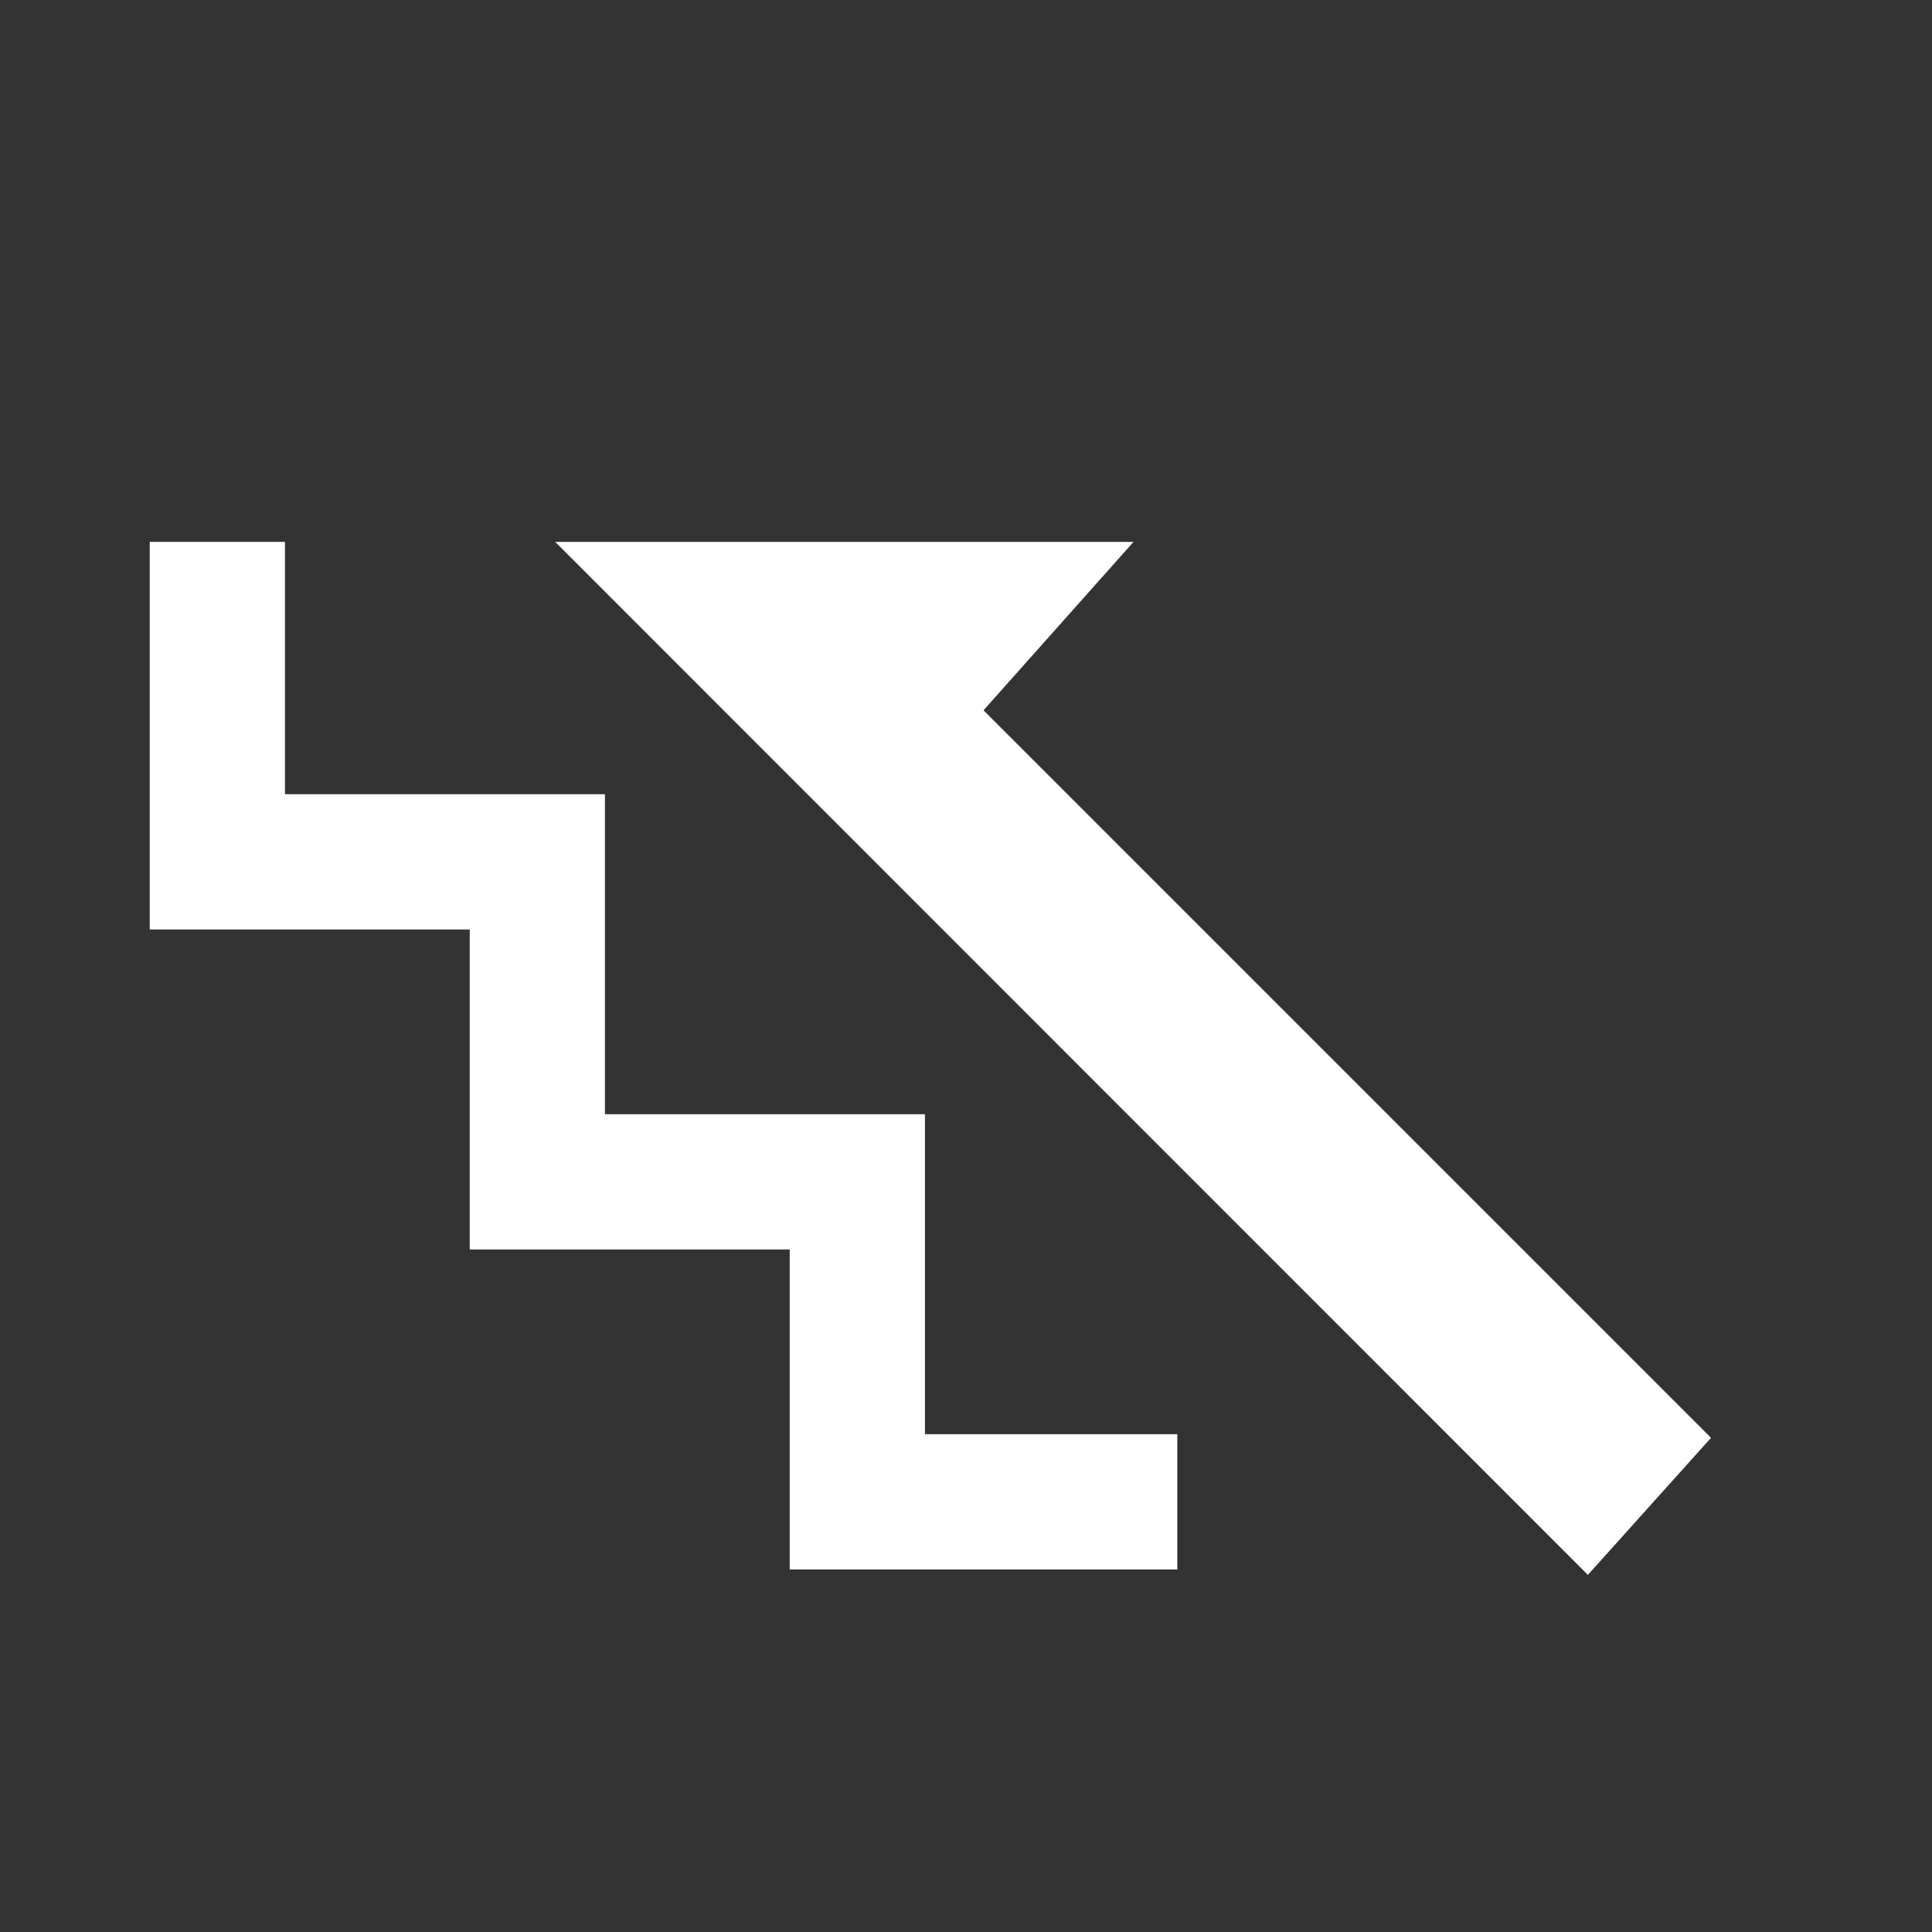
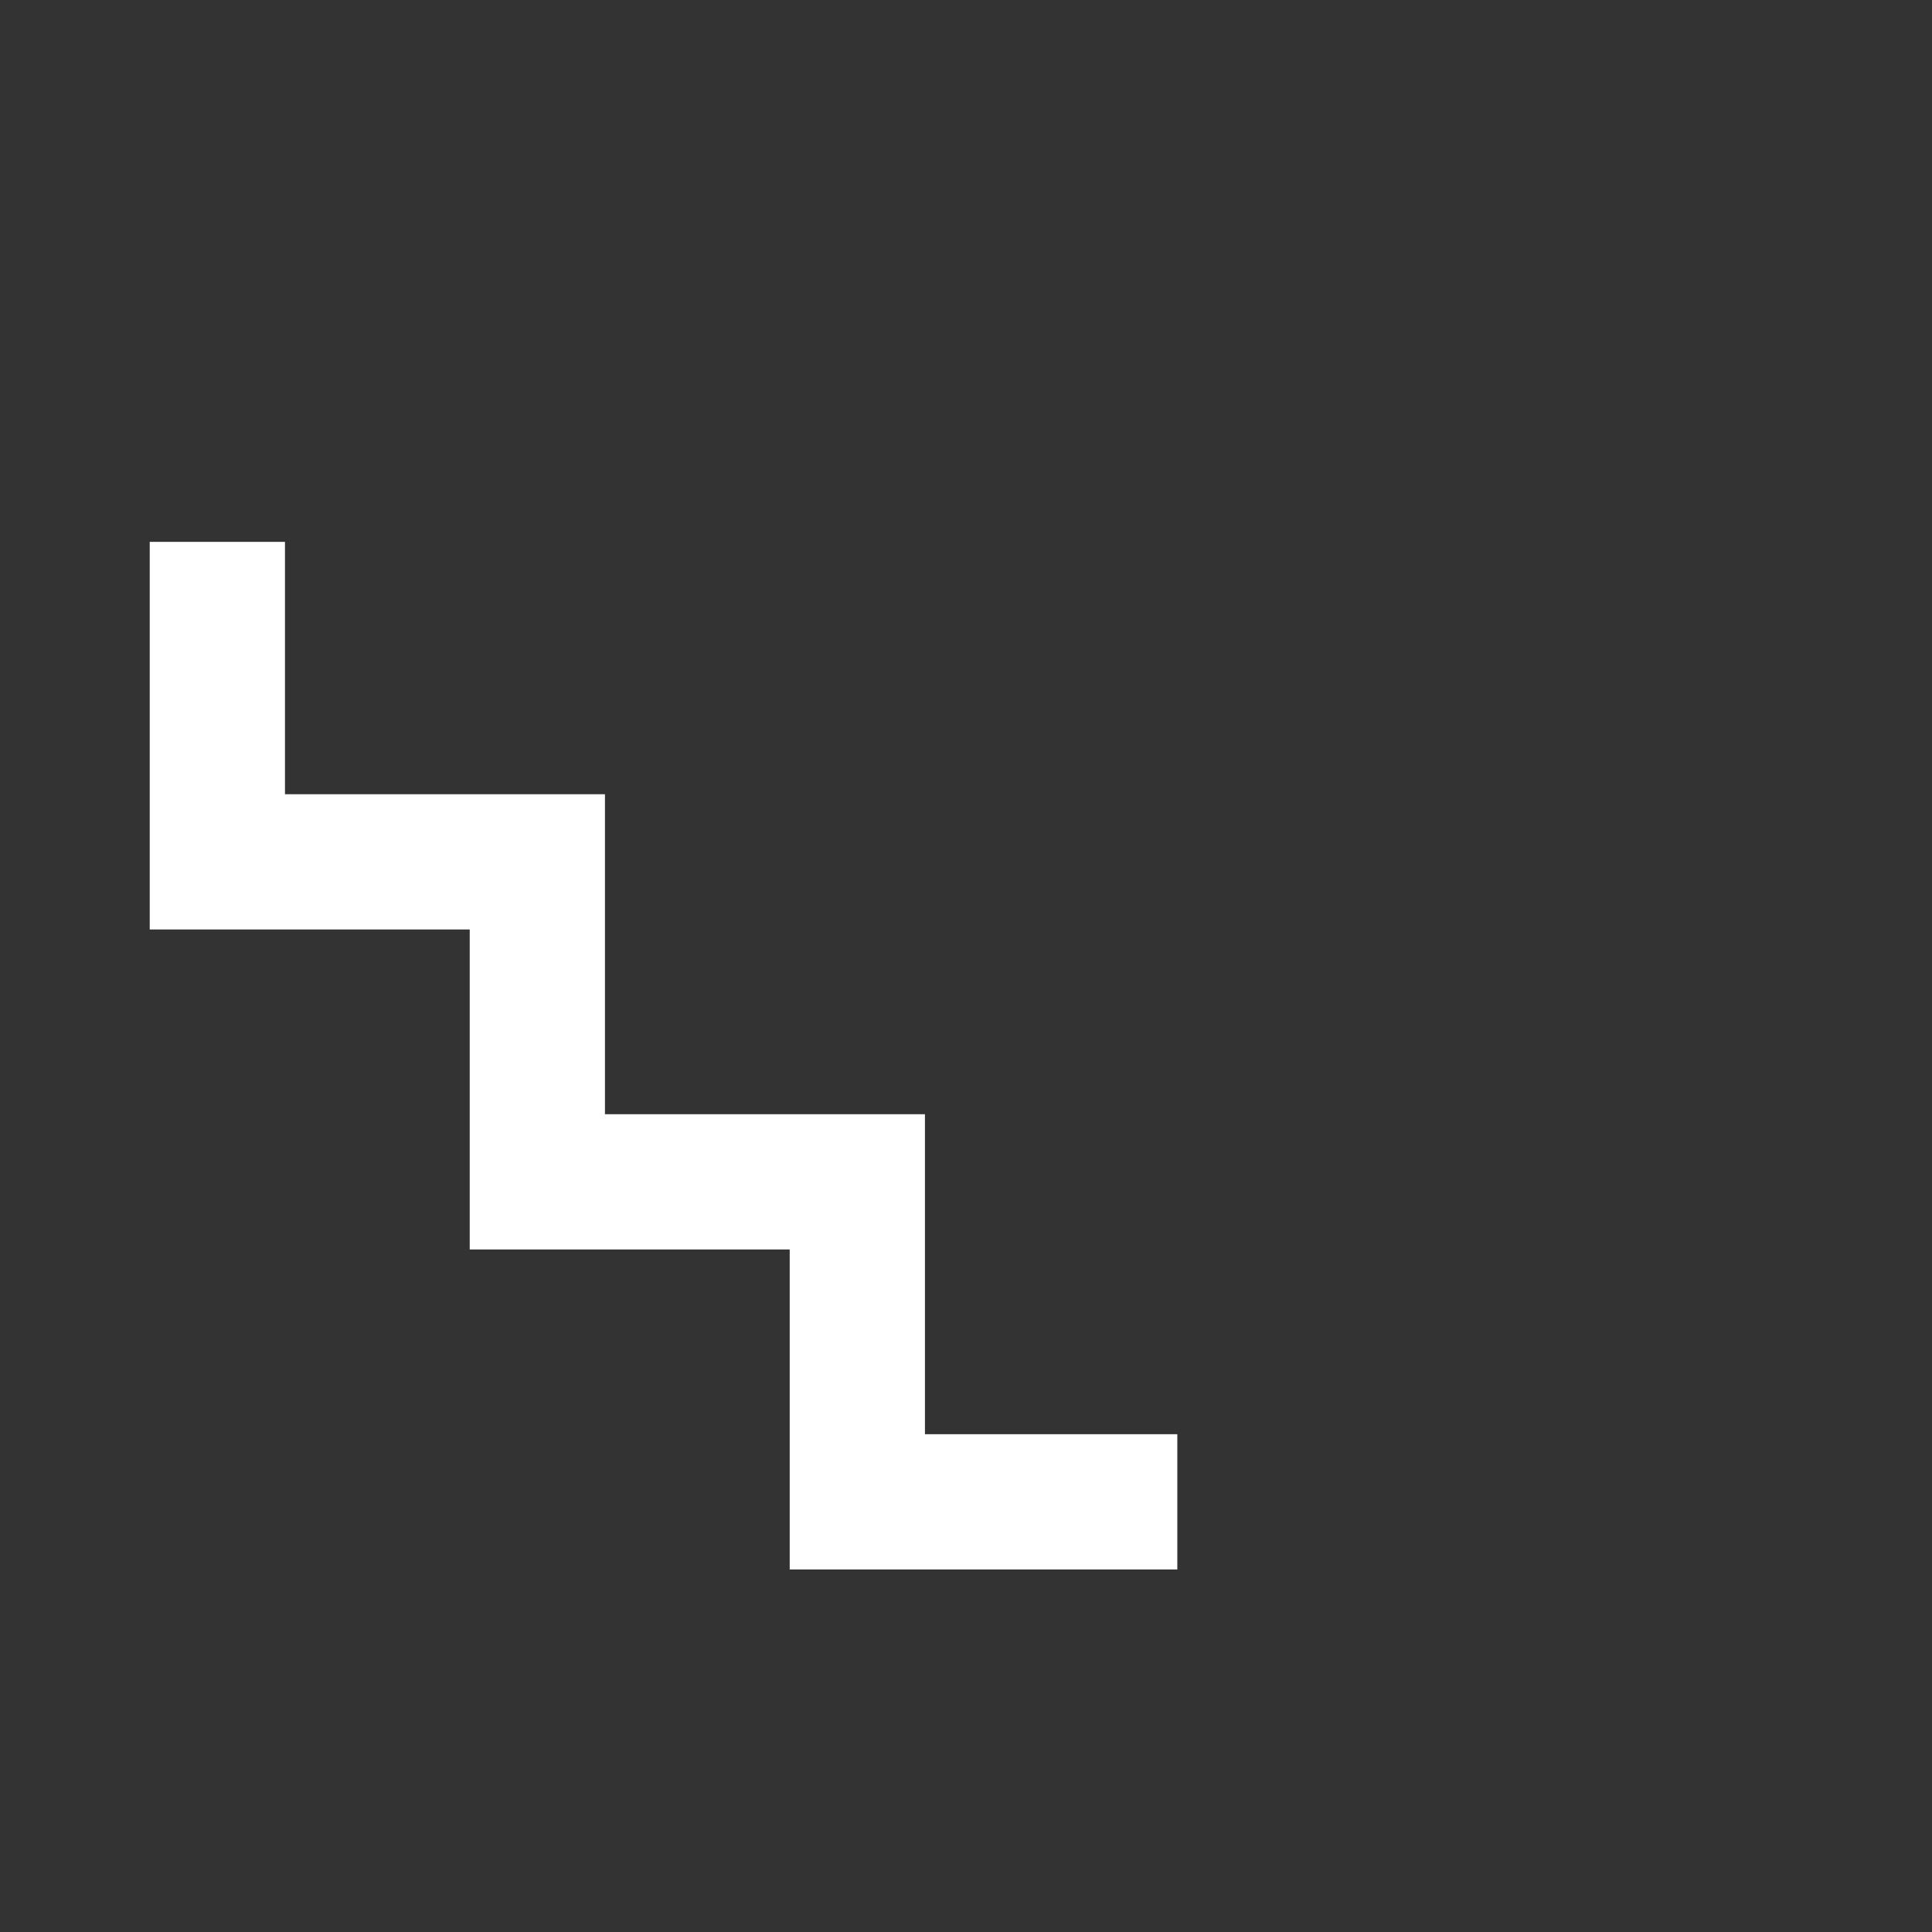
<svg xmlns="http://www.w3.org/2000/svg" version="1.1" baseProfile="tiny" x="0px" y="0px" viewBox="0 0 64 64" overflow="visible" xml:space="preserve">
  <rect x="0" y="0" width="64" height="64" fill="#333333" stroke="none" />
  <g id="Icons">
    <polygon id="stairs_x5F_ladders_x5F_02" fill="#FFFFFF" points="39,51.99 26.16,51.99 26.16,41.39 15.56,41.39 15.56,30.79    4.96,30.79 4.96,17.95 9.44,17.95 9.44,26.31 20.04,26.31 20.04,36.91 30.64,36.91 30.64,47.51 39,47.51  " />
-     <polygon id="stairs_x5F_ladders_x5F_01" fill="#FFFFFF" points="37.55,17.95 18.39,17.95 52.6,52.17 56.68,47.63 32.58,23.53  " />
  </g>
  <g id="Small_Icons">
</g>
</svg>